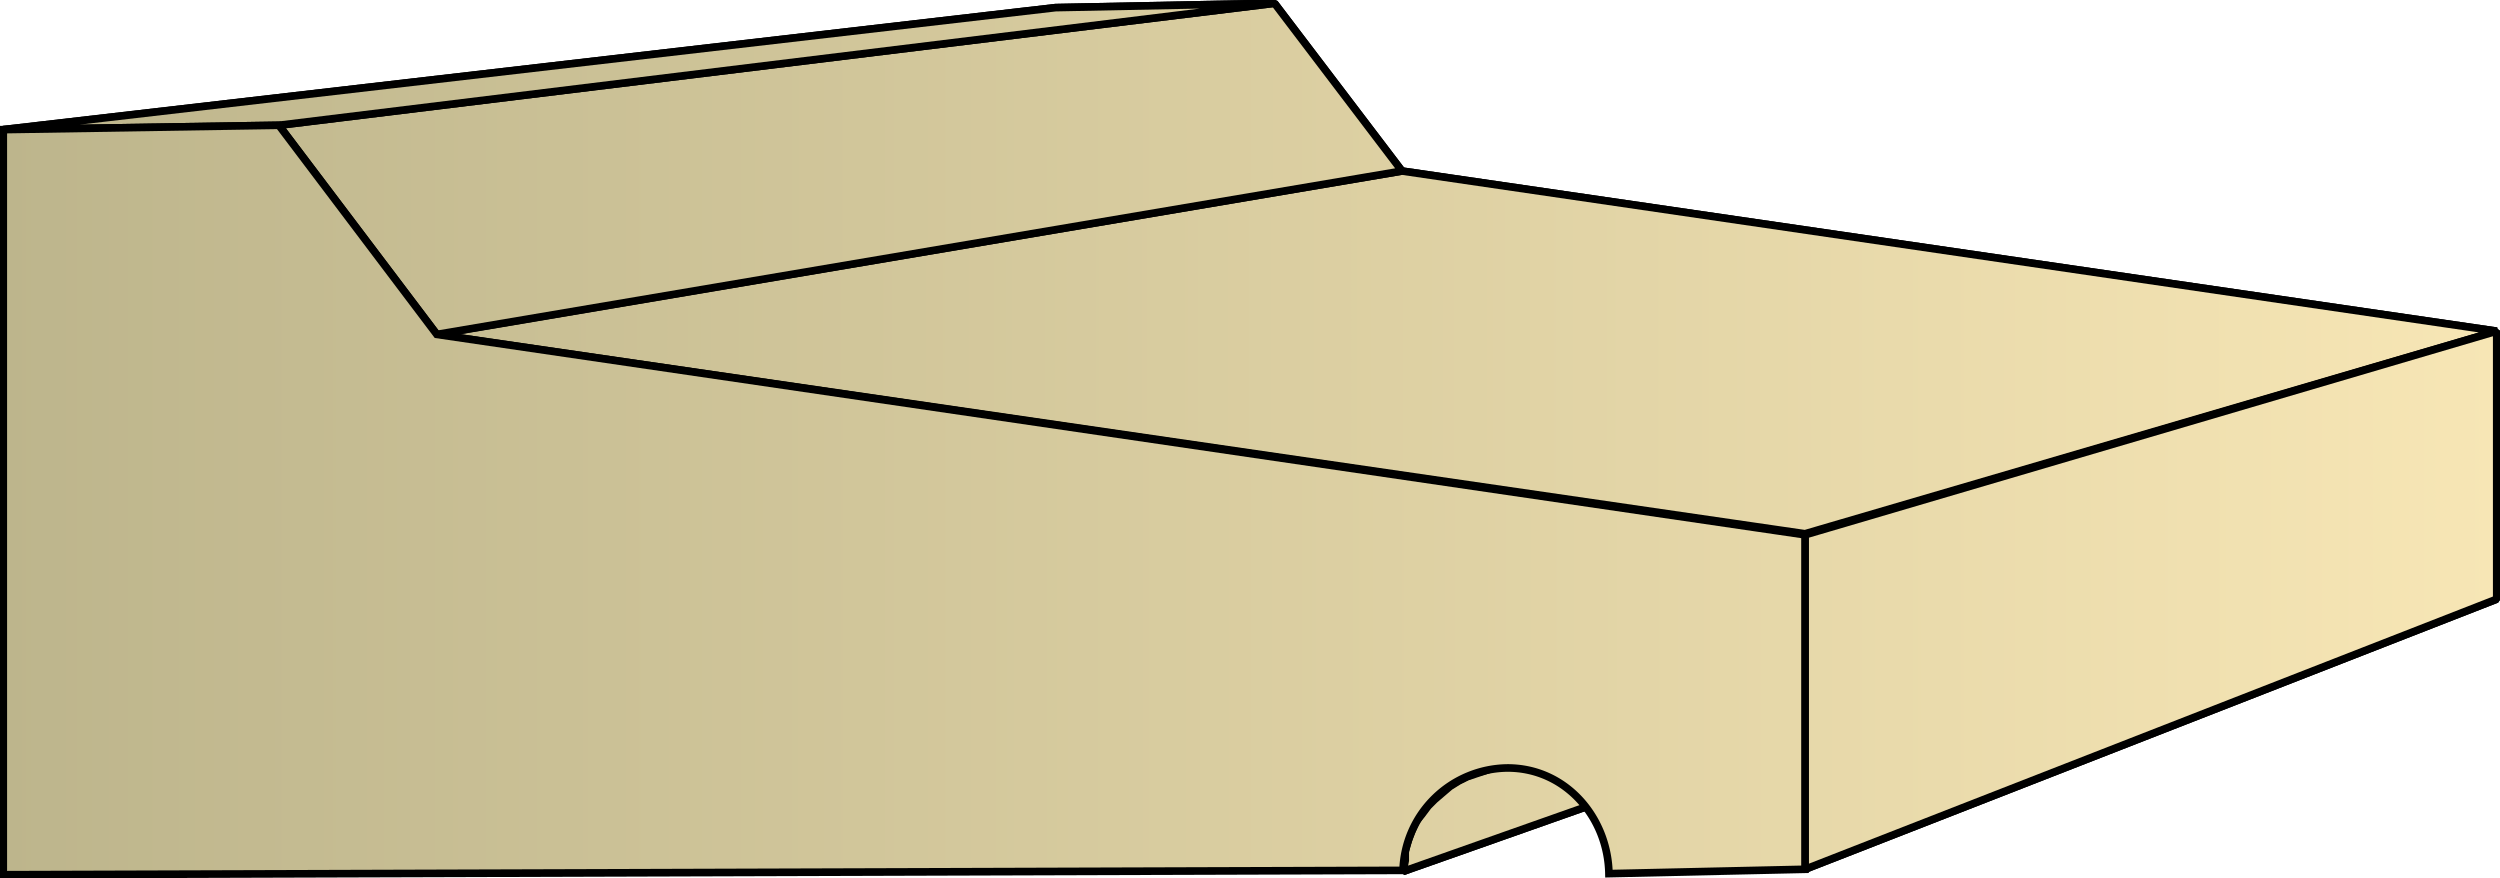
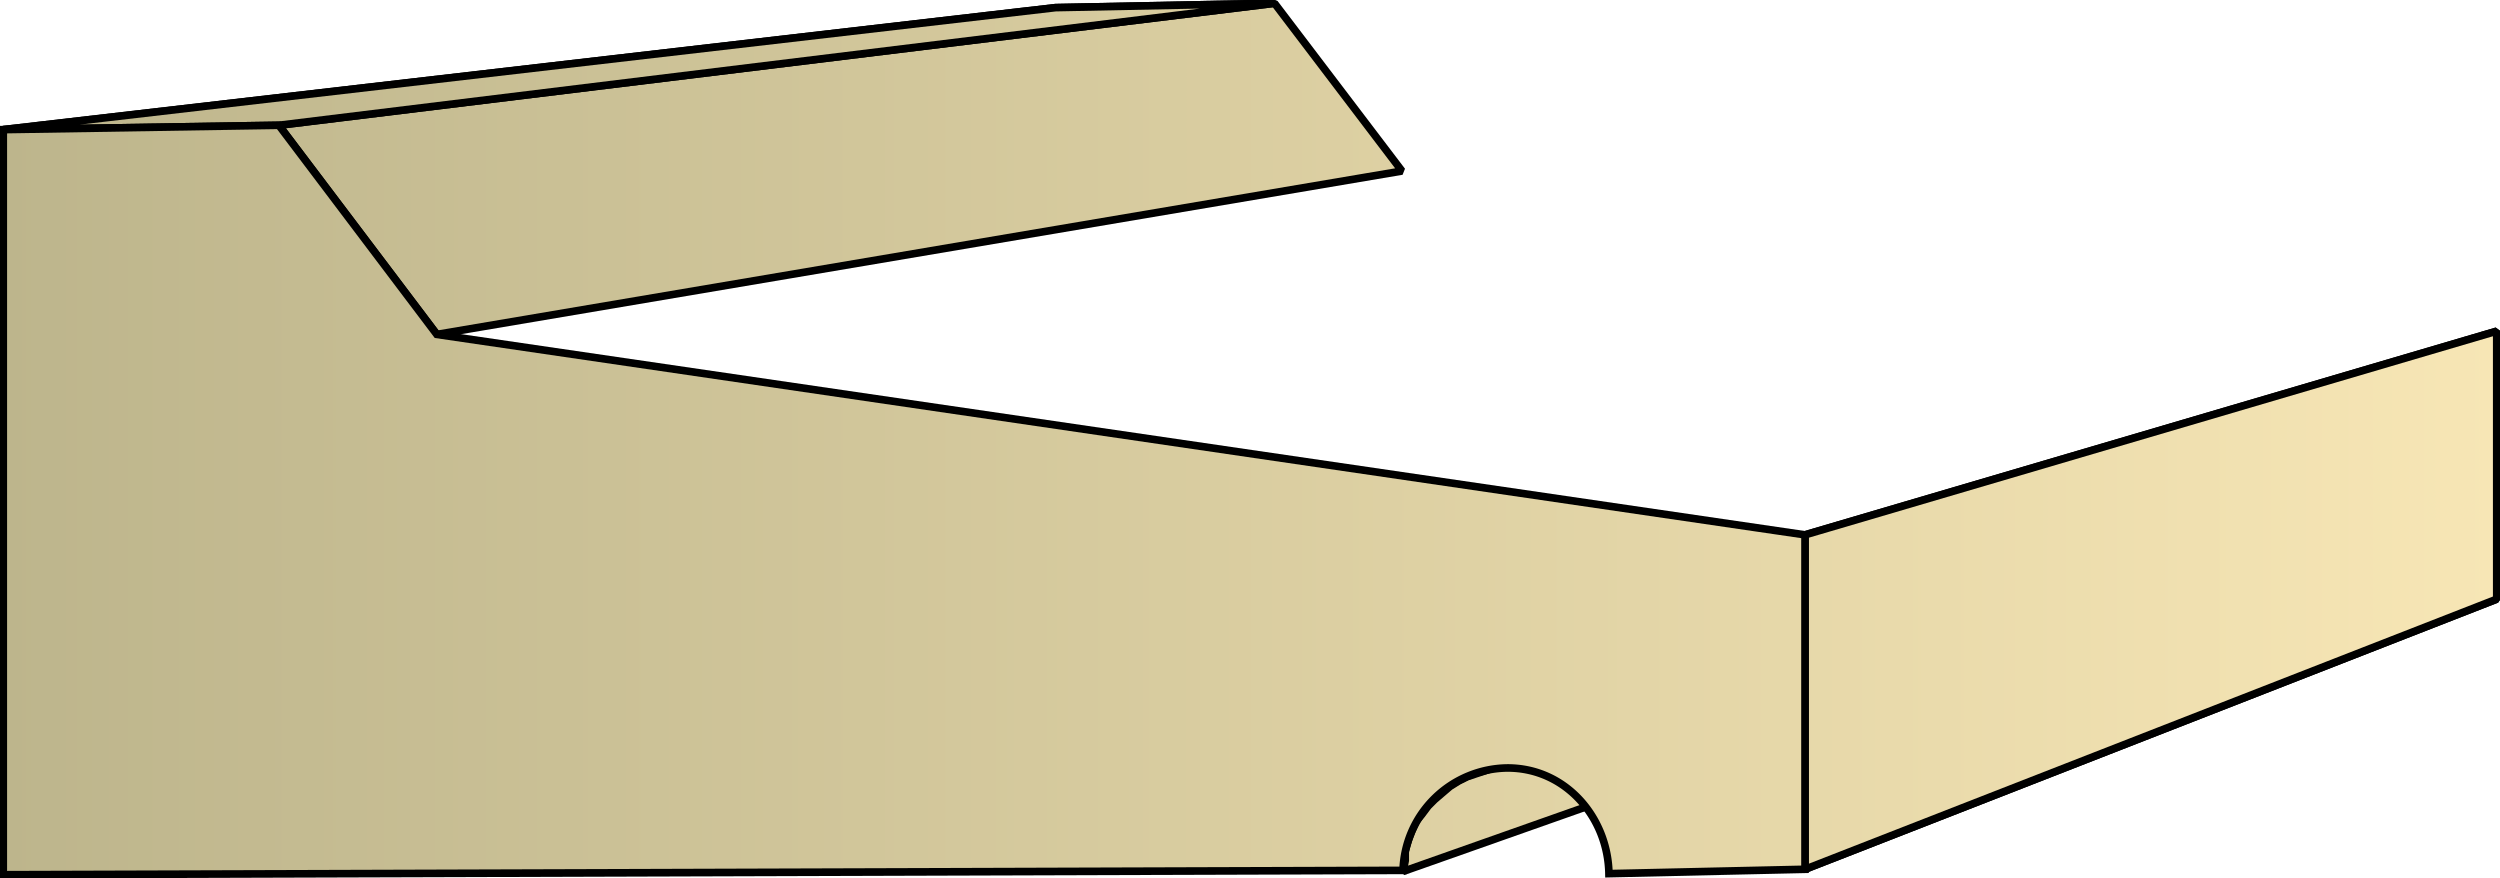
<svg xmlns="http://www.w3.org/2000/svg" xmlns:xlink="http://www.w3.org/1999/xlink" xml:space="preserve" style="shape-rendering:geometricPrecision;text-rendering:geometricPrecision;image-rendering:optimizeQuality;fill-rule:evenodd;clip-rule:evenodd" viewBox="0 0 2.295 0.806">
  <defs>
    <linearGradient id="id0" x1=".003" x2="2.292" y1=".403" y2=".403" gradientUnits="userSpaceOnUse">
      <stop offset="0" style="stop-color:#bdb58c" />
      <stop offset="1" style="stop-color:#f7e6b5" />
    </linearGradient>
    <linearGradient xlink:href="#id0" id="id1" x1=".003" x2="2.292" y1=".403" y2=".403" gradientUnits="userSpaceOnUse" />
    <style>.str0{stroke:#000;stroke-width:.007;stroke-linejoin:bevel}.fil0{fill:url(#id0)}</style>
  </defs>
  <g id="Layer_x0020_1">
    <g id="_361767096">
      <path id="_361768440" d="m1.288.8.708-.25.001-.008.001-.007L2 .529l.003-.007.003-.007L2.01.51l.005-.006.005-.005.005-.005.006-.004.006-.004.007-.003.007-.003-.695.23-.009.003-.008.004-.008.005-.007.006-.007.006-.006.006-.006.008L1.3.754l-.004.009-.003.008-.003.01V.79z" class="fil0 str0" />
-       <path id="_361771608" d="m1.657.49.635-.186L1.287.157.4.307z" class="fil0 str0" />
-       <path id="_361789272" d="m.401.307.886-.15L1.17.003.256.115z" class="fil0 str0" />
      <path id="_361780776" d="M.256.115 1.17.003.969.007.003.119z" class="fil0 str0" />
      <path id="_361770240" d="M1.657.798 2.292.55V.304l-.635.187z" class="fil0 str0" />
-       <path d="m1.288.8.708-.25.001-.008.001-.007L2 .529l.003-.007.003-.007L2.01.51l.005-.006.005-.005.005-.005.006-.004.006-.004.007-.003.007-.003-.695.23-.009.003-.008.004-.008.005-.007.006-.007.006-.006.006-.006.008L1.3.754l-.004.009-.003.008-.003.01V.79zm.369-.31.635-.186L1.287.157.4.307z" class="fil0 str0" />
      <path d="m.401.307.886-.15L1.17.003.256.115z" class="fil0 str0" />
      <path d="M.256.115 1.17.003.969.007.003.119zm1.401.683L2.292.55V.304l-.635.187z" class="fil0 str0" />
    </g>
    <path d="m1.477.802.18-.004V.491L.401.307.256.115.003.119v.684L1.288.799a.097.097 0 0 1 .096-.094c.053 0 .092.045.093.097z" style="stroke:#000;stroke-width:.007;fill:url(#id1);fill-rule:nonzero" />
  </g>
</svg>